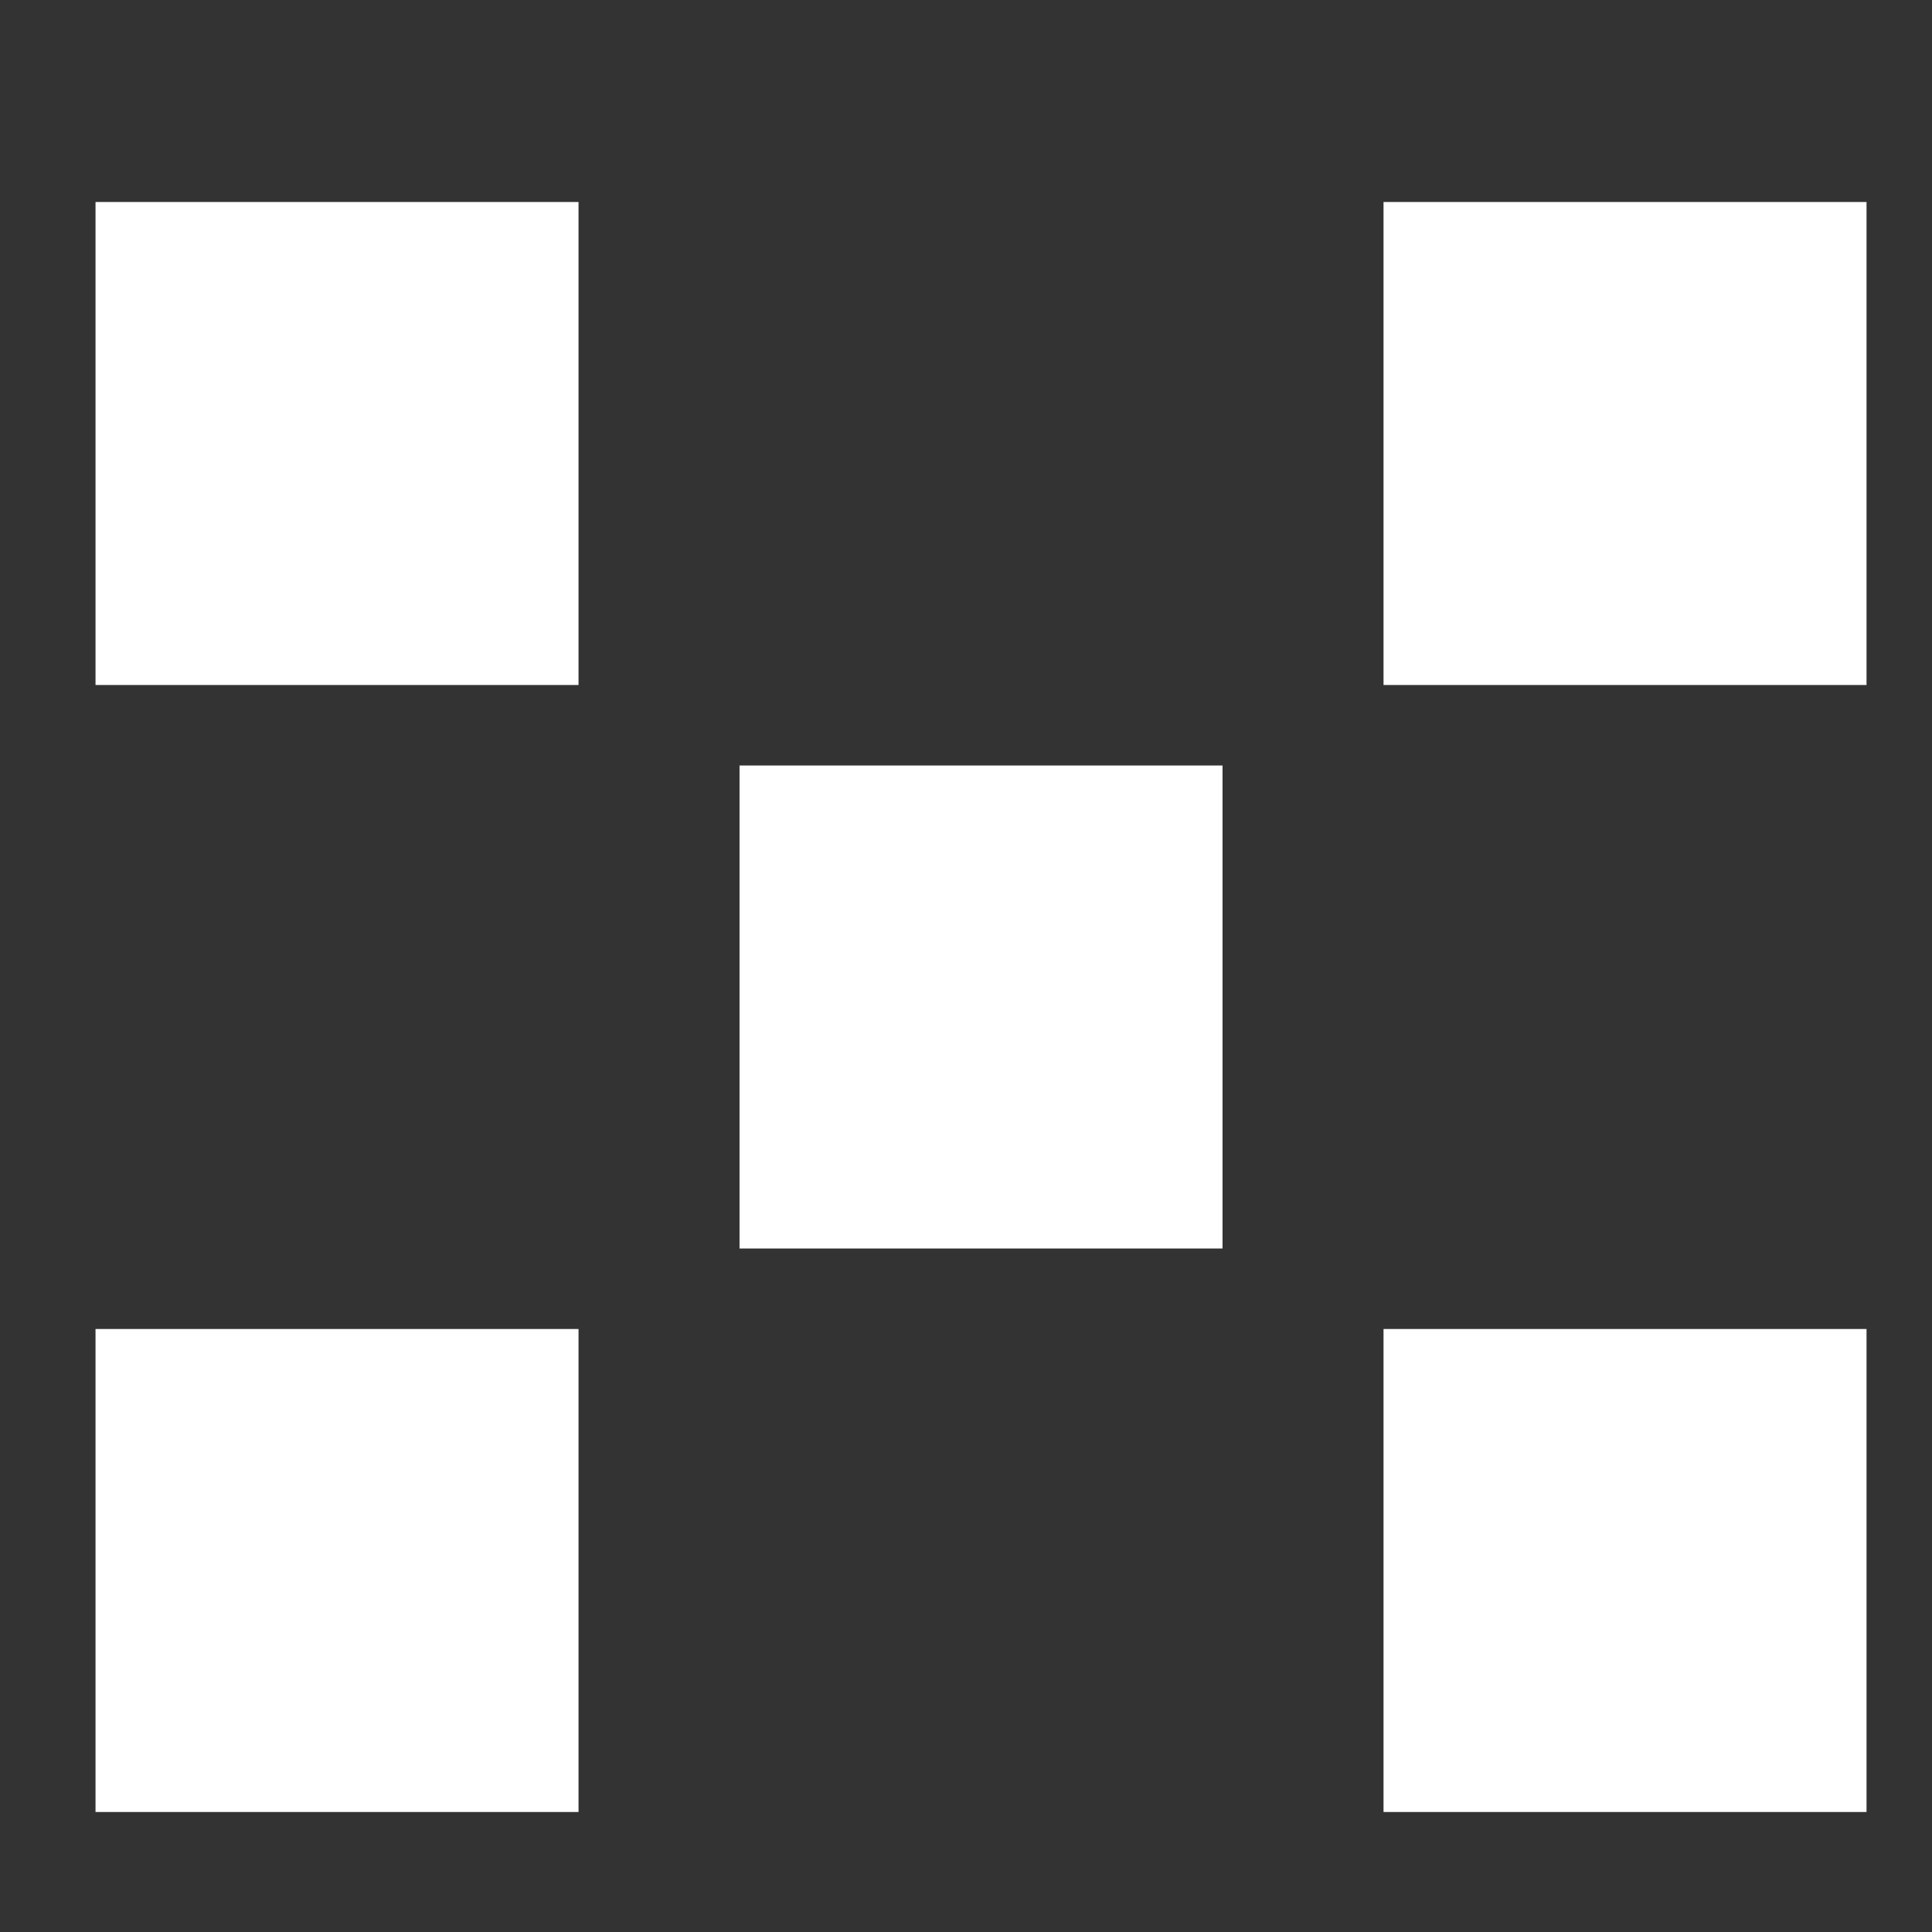
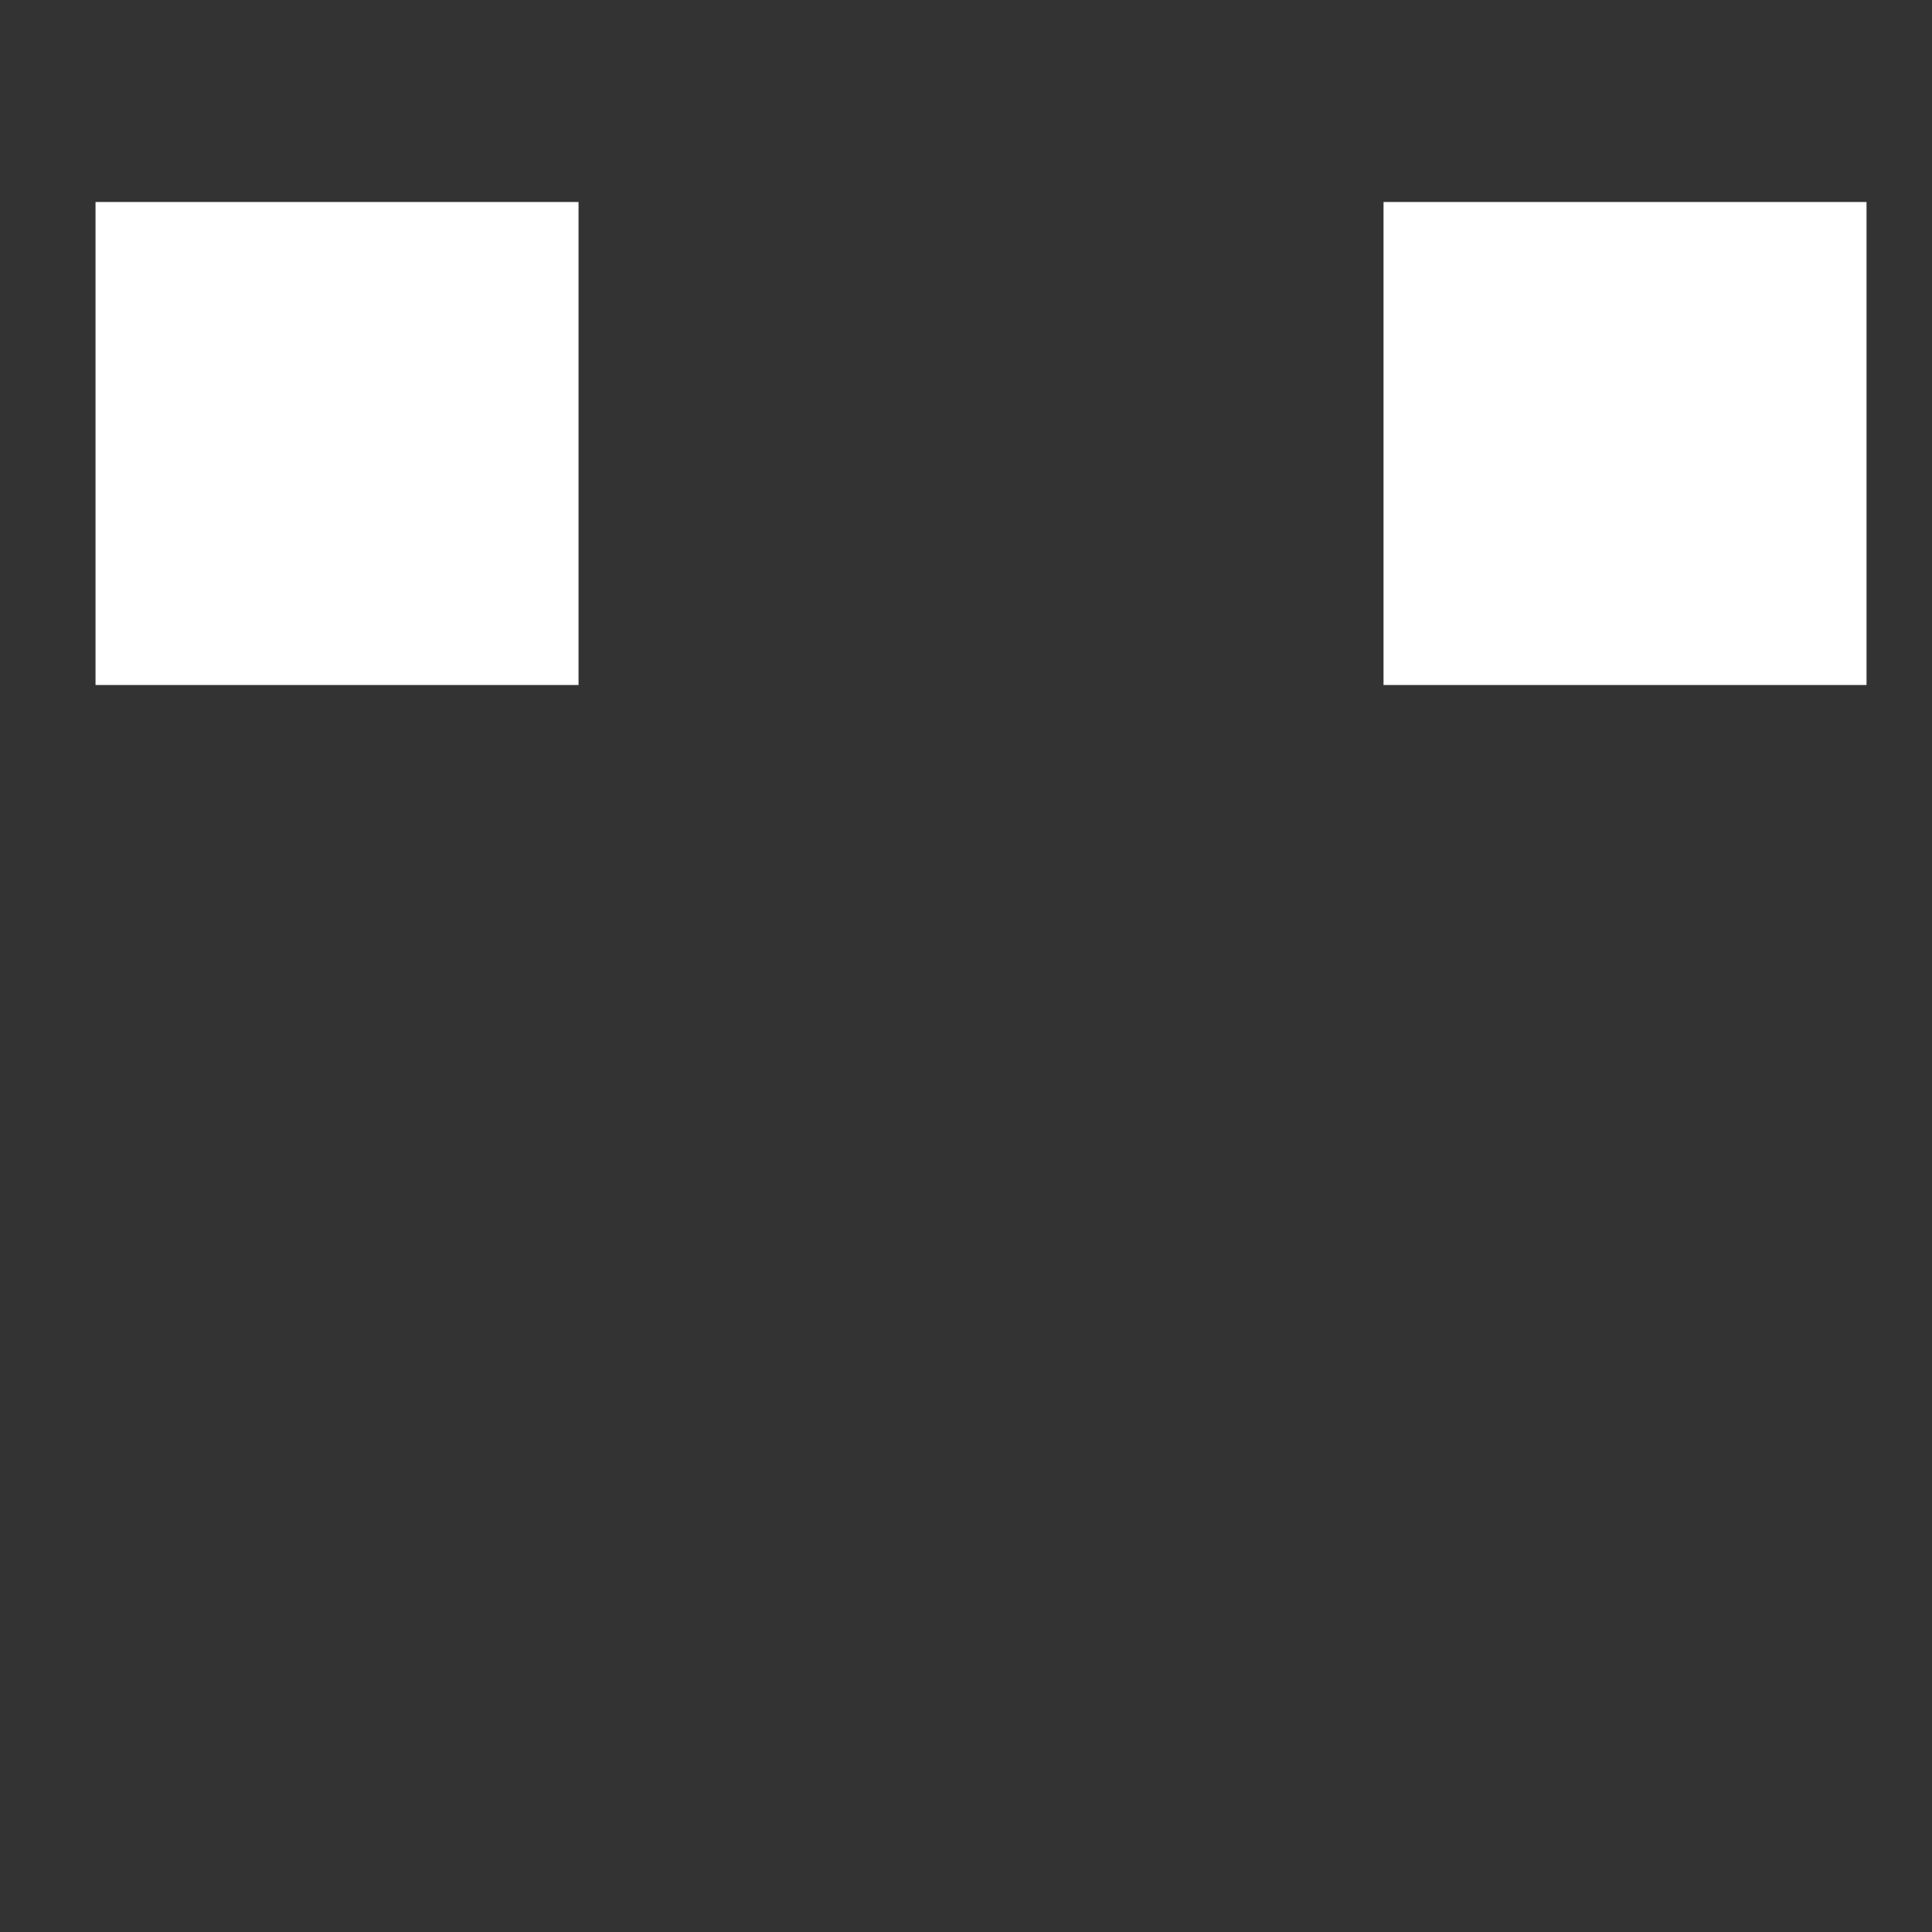
<svg xmlns="http://www.w3.org/2000/svg" width="9" height="9" viewBox="0 0 9 9" fill="none">
  <rect x="0" y="0" width="9" height="9" fill="#333333" stroke="none" />
  <path d="M0.445 0.941H2.695V3.191H0.445V0.941Z" fill="white" />
-   <path d="M0.445 6.191H2.695V8.441H0.445V6.191Z" fill="white" />
-   <path d="M3.445 3.566H5.695V5.816H3.445V3.566Z" fill="white" />
  <path d="M6.445 0.941H8.695V3.191H6.445V0.941Z" fill="white" />
-   <path d="M6.445 6.191H8.695V8.441H6.445V6.191Z" fill="white" />
</svg>